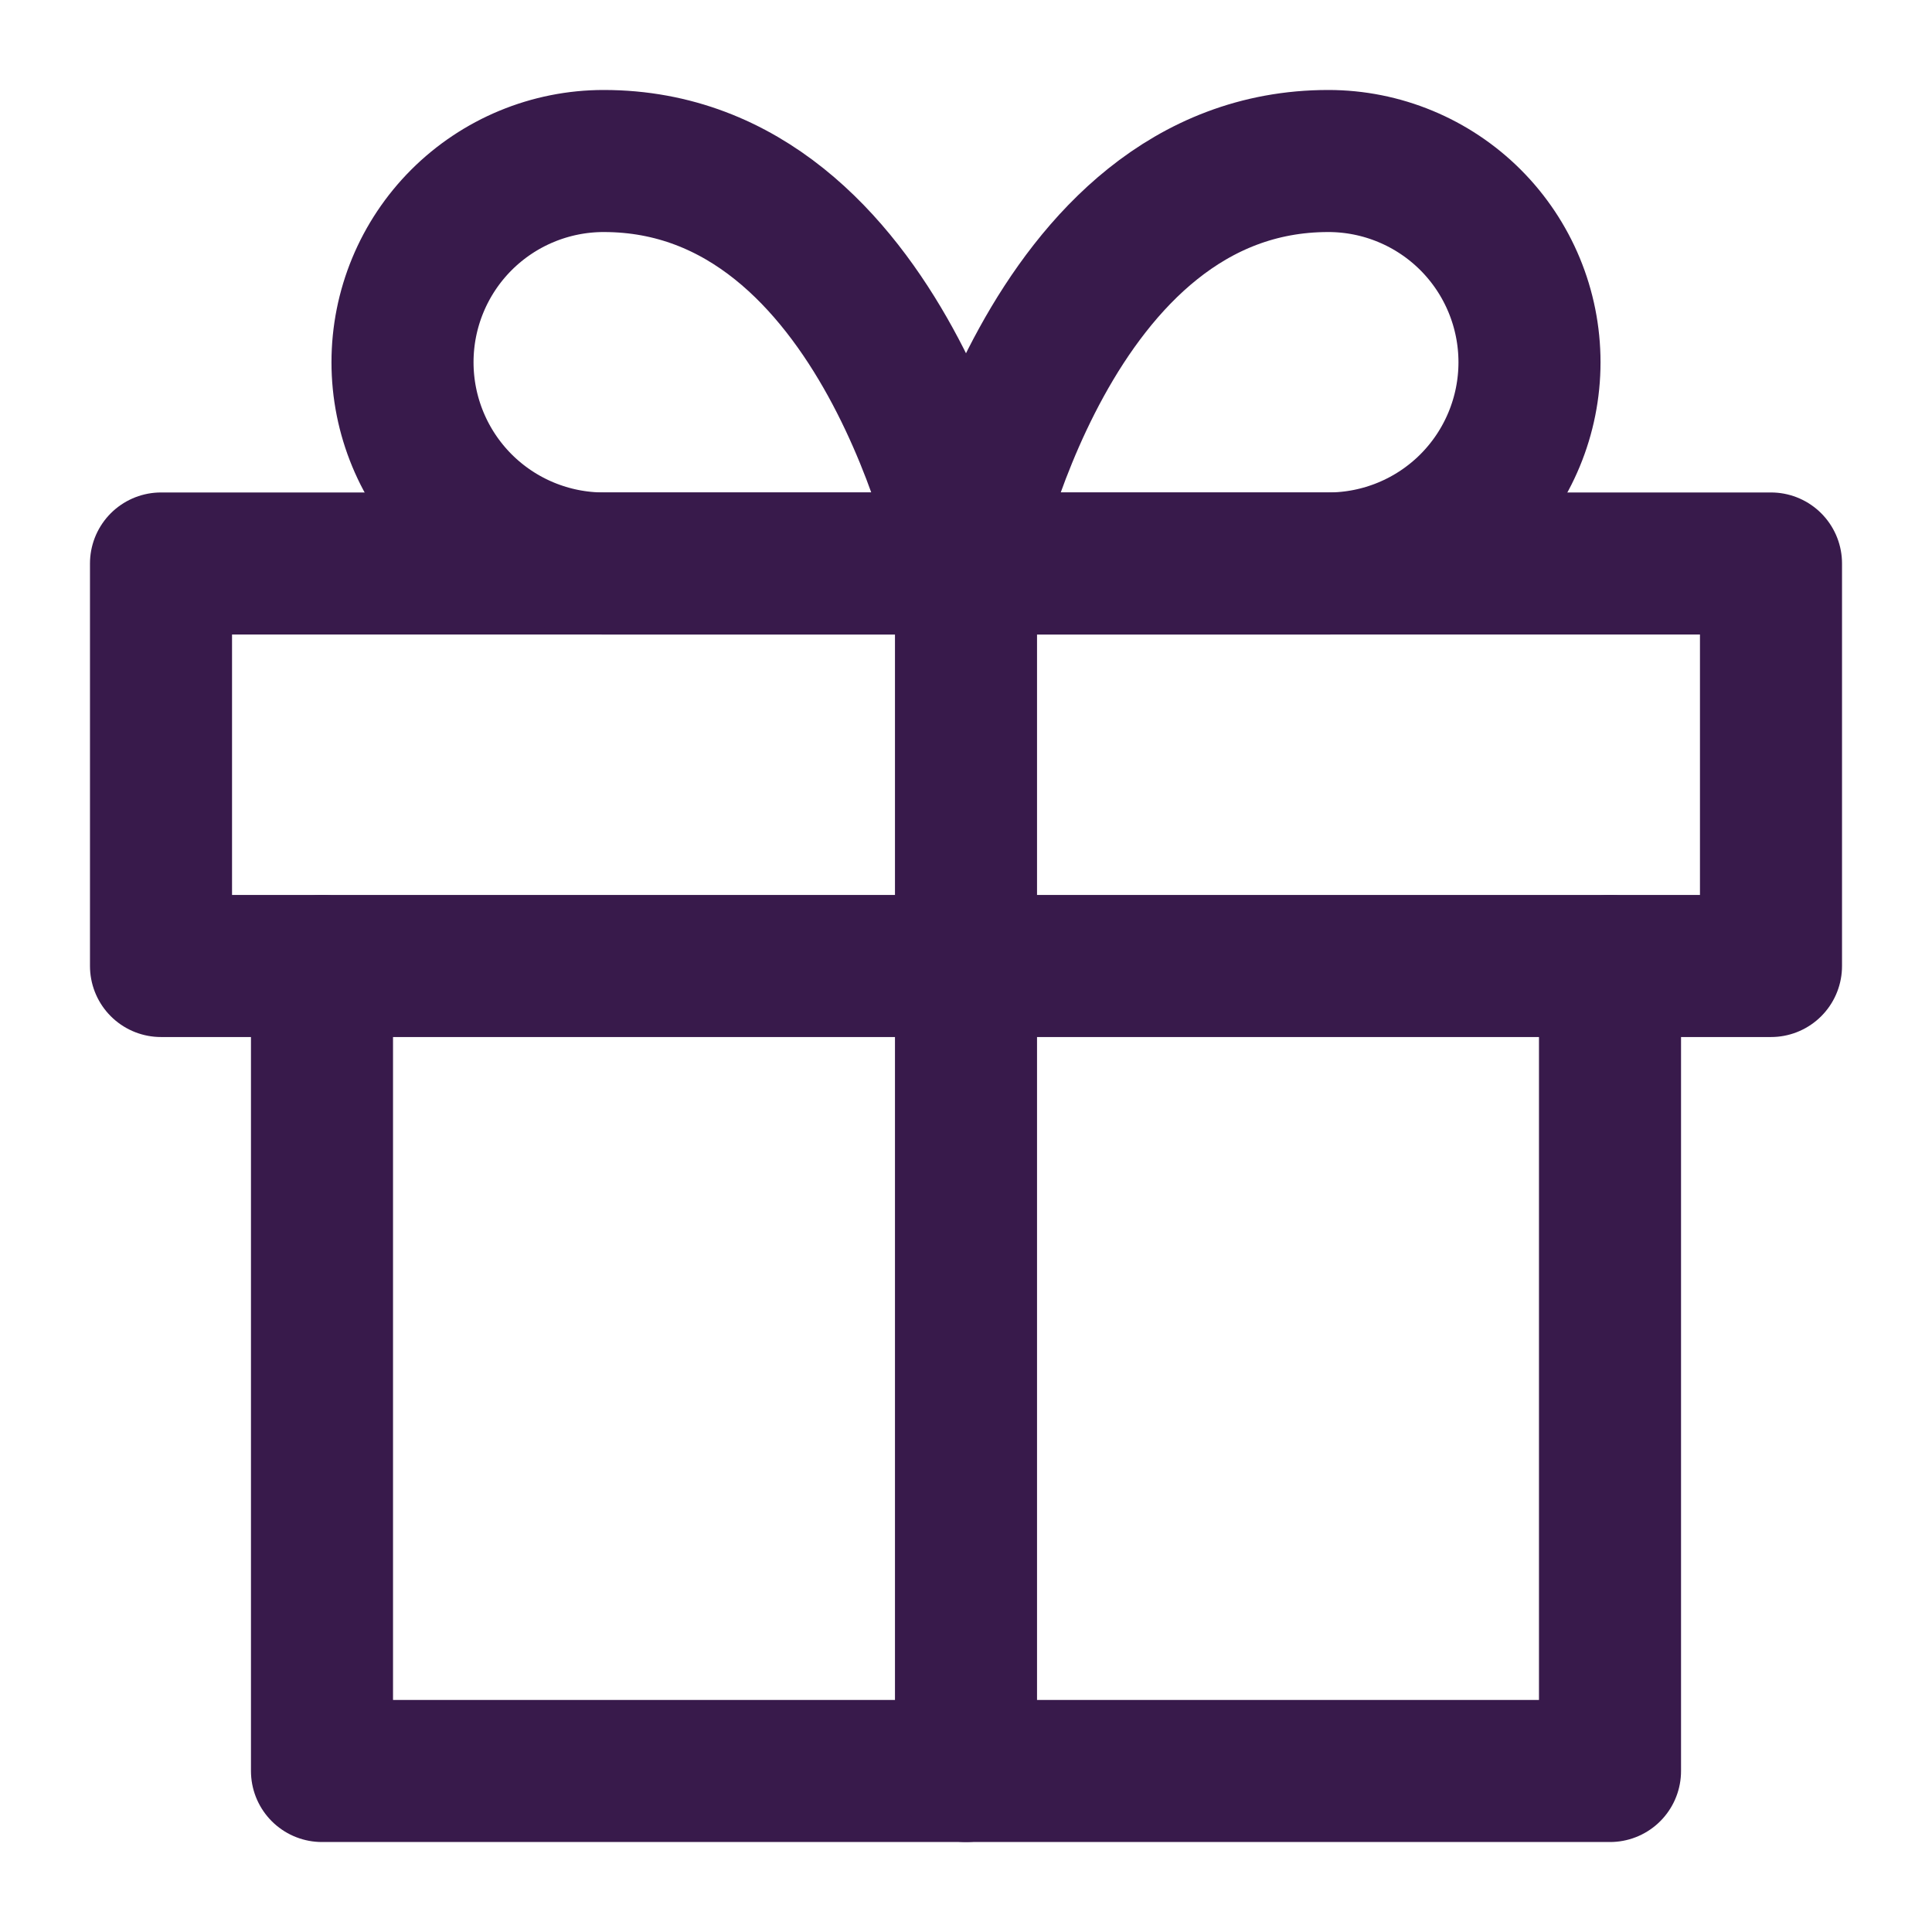
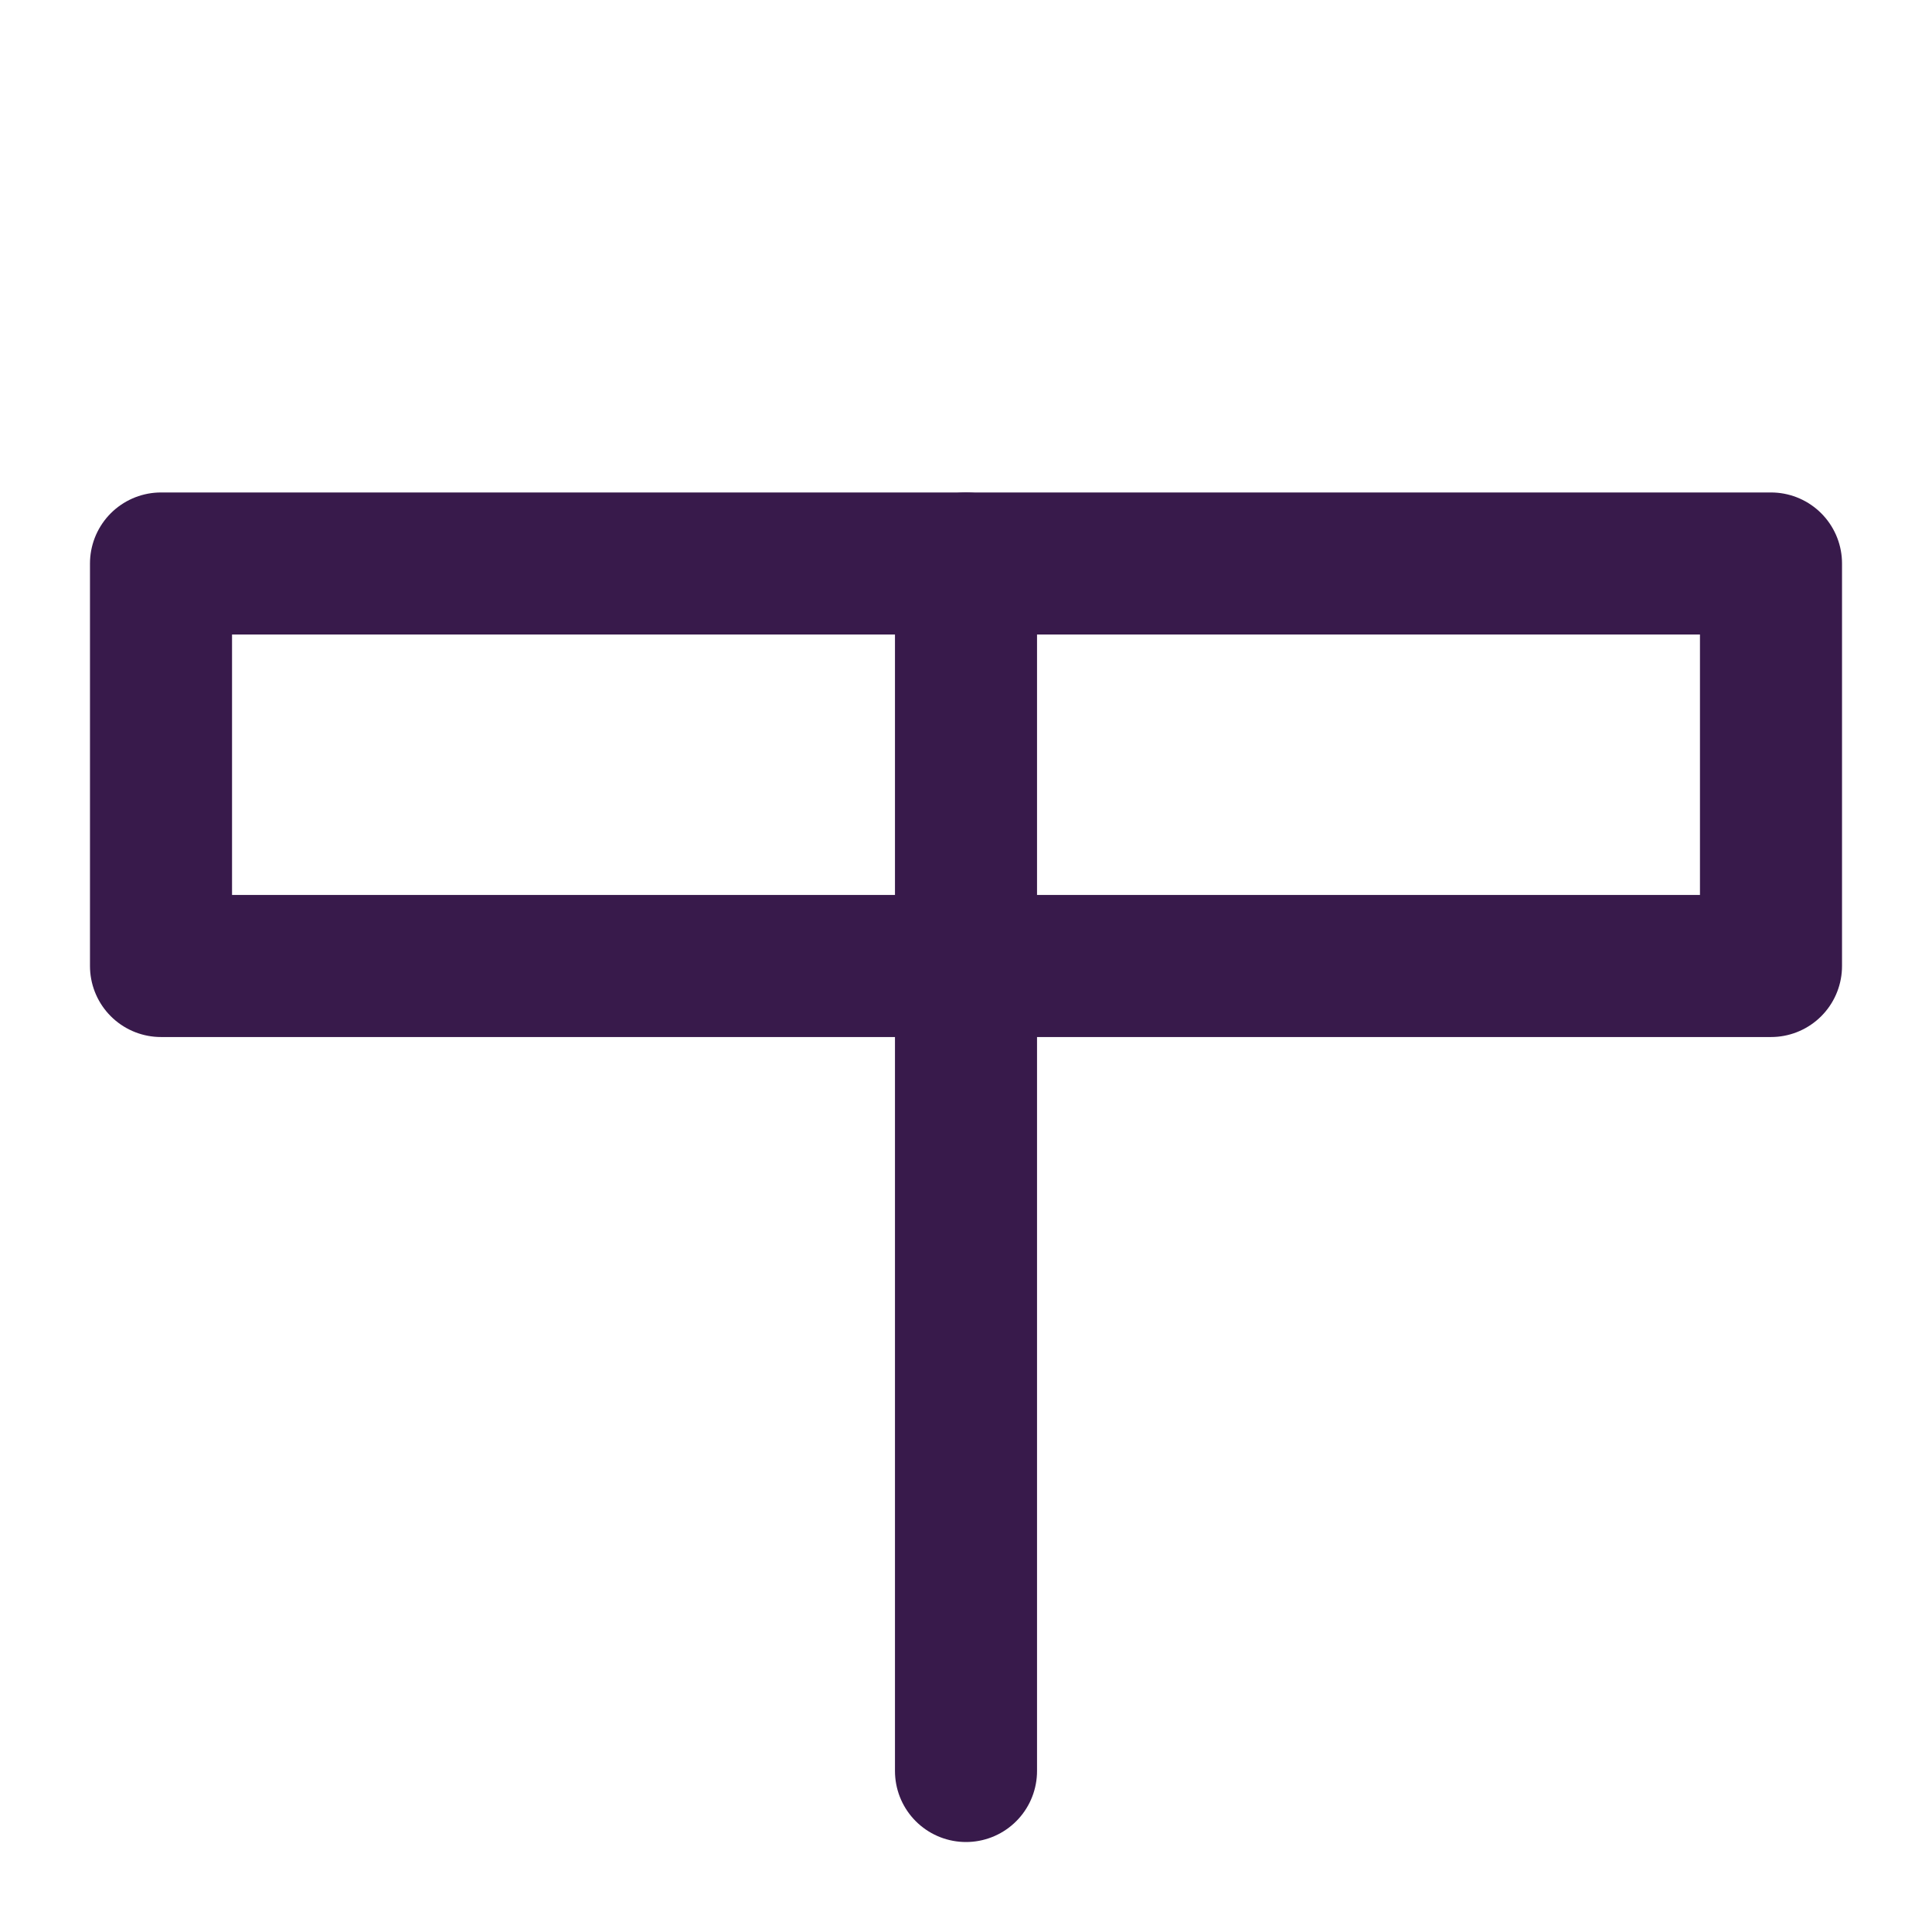
<svg xmlns="http://www.w3.org/2000/svg" width="68" height="68" viewBox="0 0 68 68" fill="none">
-   <path d="M56.667 34V62.333H11.333V34" stroke="#381A4B" stroke-width="5" stroke-linecap="round" stroke-linejoin="round" />
  <path d="M62.333 19.833H5.667V34H62.333V19.833Z" stroke="#381A4B" stroke-width="5" stroke-linecap="round" stroke-linejoin="round" />
  <path d="M34 62.333V19.833" stroke="#381A4B" stroke-width="5" stroke-linecap="round" stroke-linejoin="round" />
-   <path d="M34 19.833H21.25C19.371 19.833 17.57 19.087 16.241 17.759C14.913 16.43 14.167 14.629 14.167 12.75C14.167 10.871 14.913 9.07 16.241 7.741C17.57 6.413 19.371 5.667 21.25 5.667C31.167 5.667 34 19.833 34 19.833Z" stroke="#381A4B" stroke-width="5" stroke-linecap="round" stroke-linejoin="round" />
-   <path d="M34 19.833H46.75C48.629 19.833 50.43 19.087 51.759 17.759C53.087 16.43 53.833 14.629 53.833 12.75C53.833 10.871 53.087 9.07 51.759 7.741C50.43 6.413 48.629 5.667 46.75 5.667C36.833 5.667 34 19.833 34 19.833Z" stroke="#381A4B" stroke-width="5" stroke-linecap="round" stroke-linejoin="round" />
</svg>